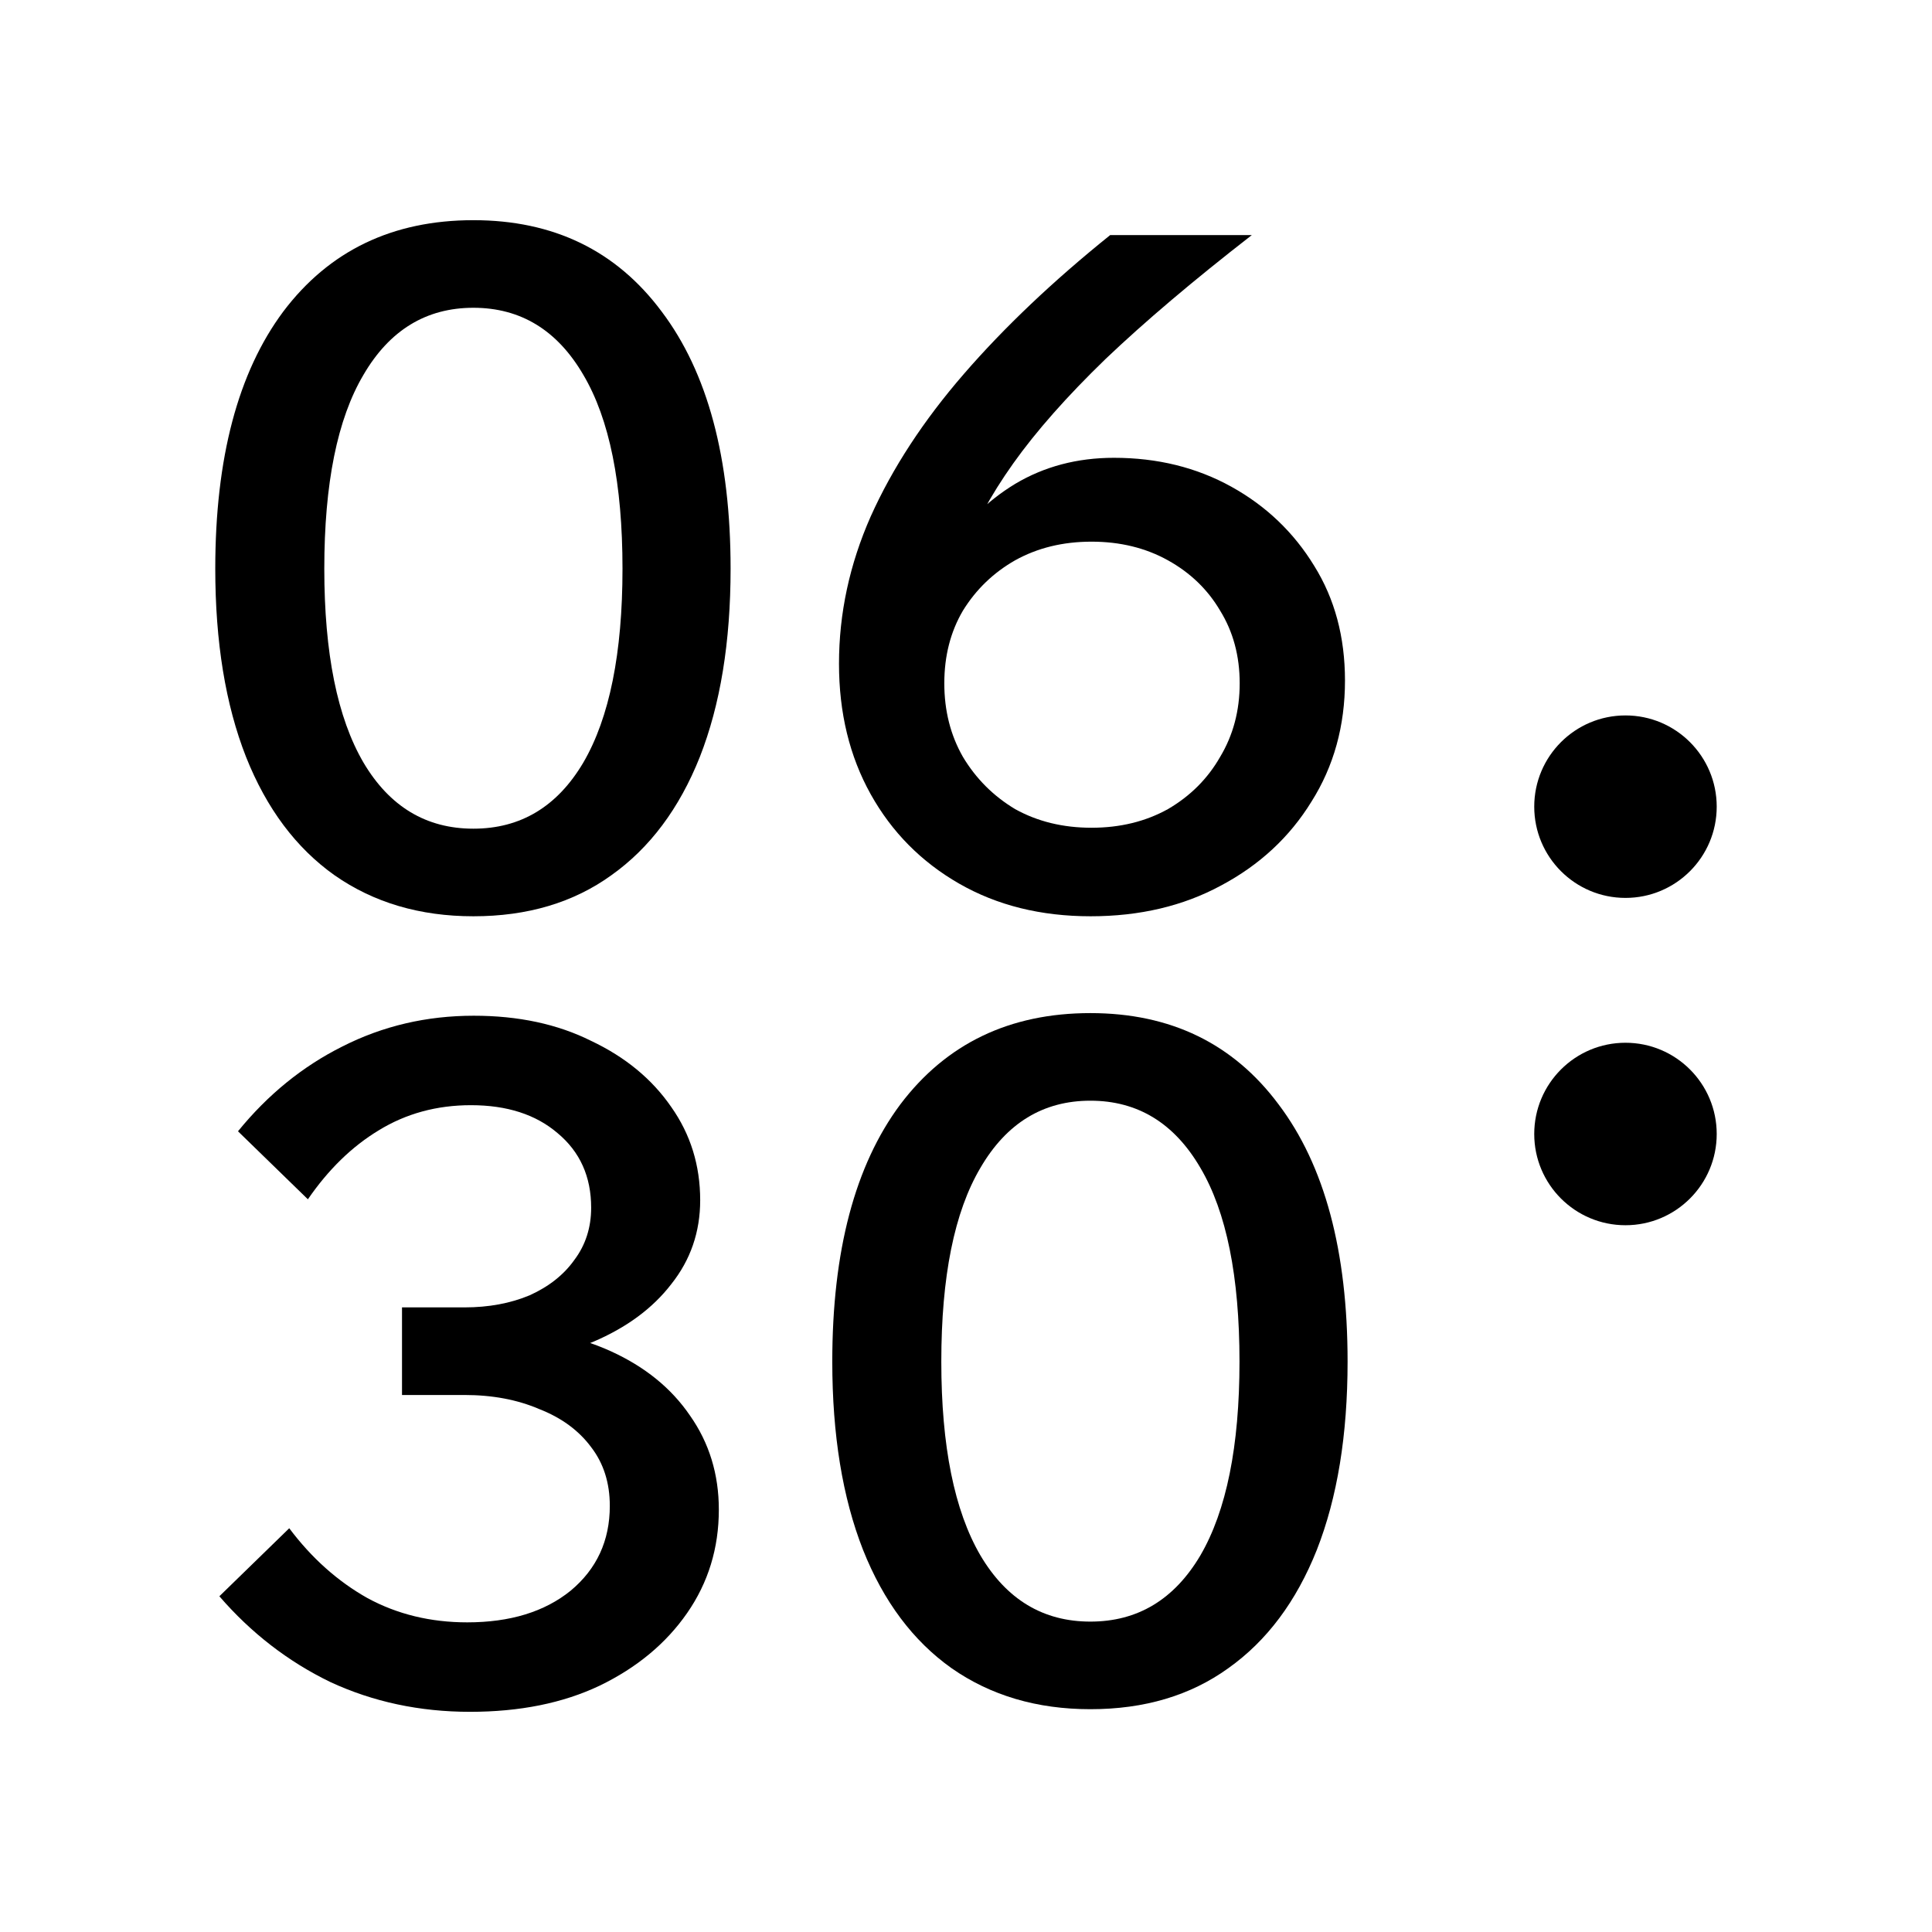
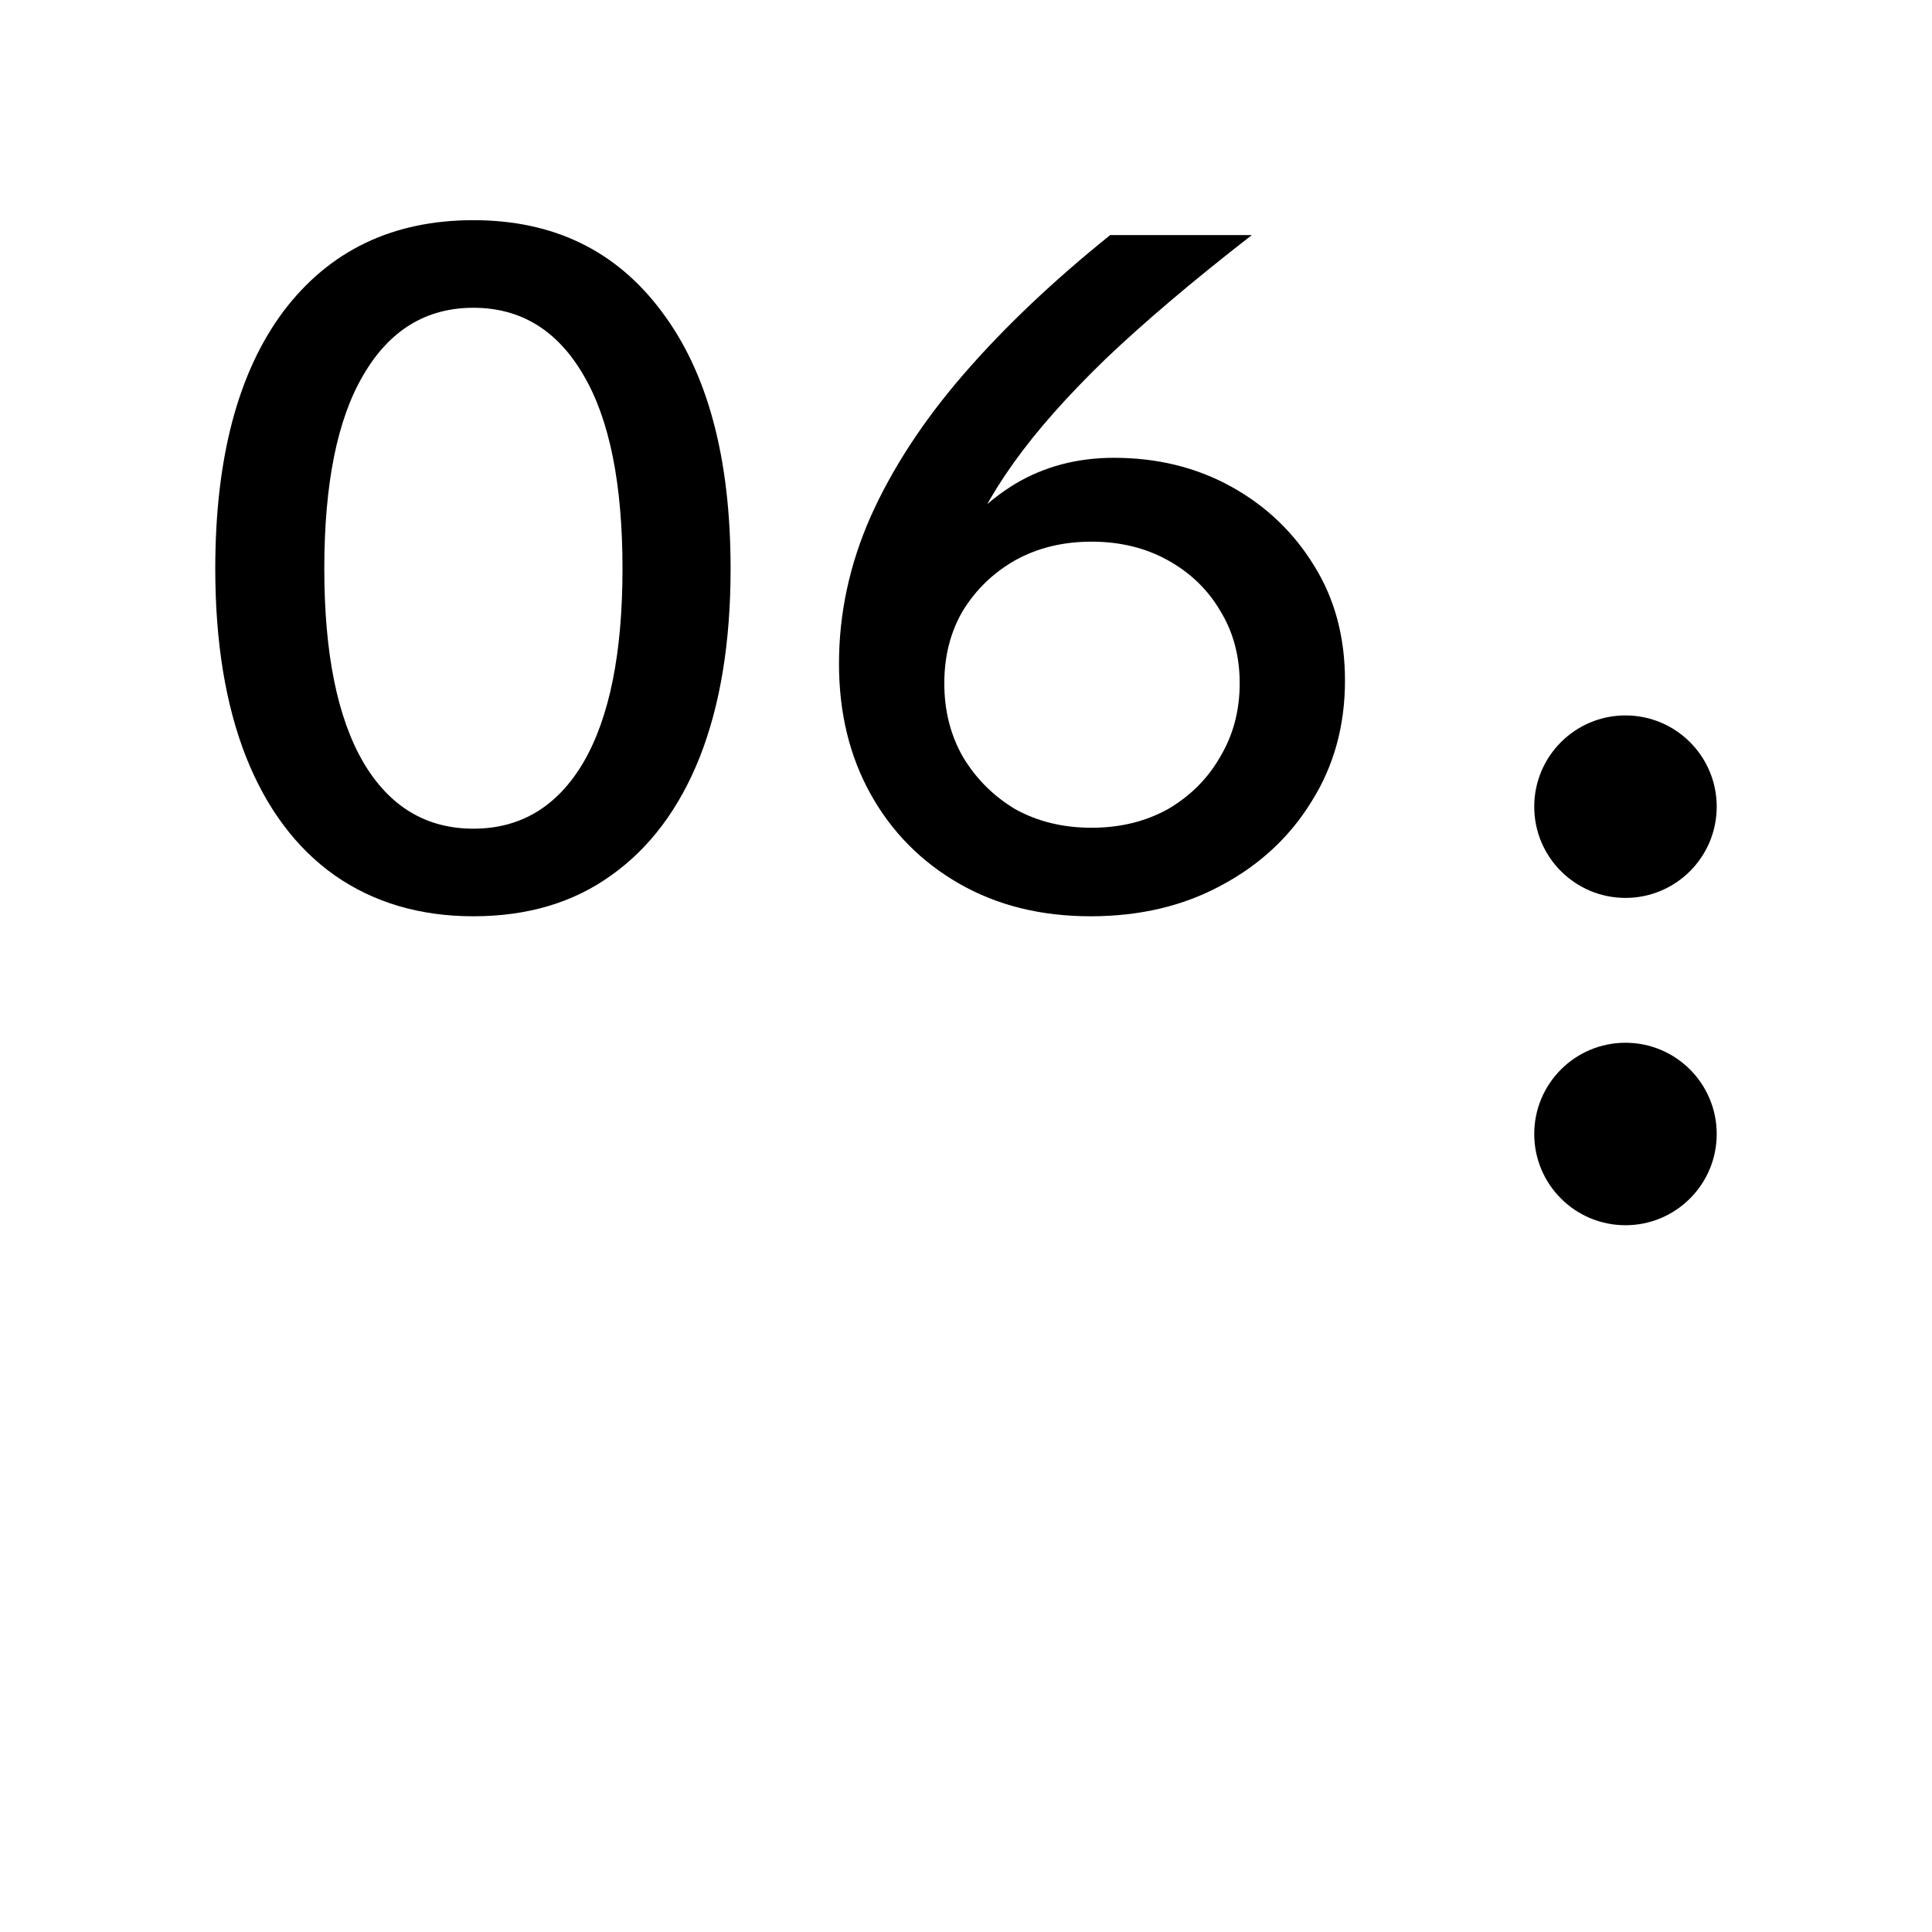
<svg xmlns="http://www.w3.org/2000/svg" width="118" height="118" viewBox="0 0 118 118" fill="none">
  <path d="M28.913 55.963C25.651 55.963 22.824 55.128 20.433 53.458C18.081 51.789 16.279 49.38 15.027 46.23C13.774 43.043 13.148 39.211 13.148 34.734C13.148 27.98 14.533 22.744 17.303 19.026C20.111 15.307 23.981 13.448 28.913 13.448C33.808 13.448 37.64 15.307 40.41 19.026C43.218 22.744 44.622 27.98 44.622 34.734C44.622 39.211 43.996 43.043 42.744 46.23C41.492 49.38 39.689 51.789 37.337 53.458C35.022 55.128 32.215 55.963 28.913 55.963ZM28.913 50.613C31.797 50.613 34.036 49.266 35.629 46.572C37.223 43.84 38.02 39.894 38.02 34.734C38.02 29.536 37.223 25.59 35.629 22.896C34.036 20.164 31.797 18.798 28.913 18.798C26.03 18.798 23.791 20.164 22.198 22.896C20.604 25.59 19.807 29.536 19.807 34.734C19.807 39.894 20.604 43.84 22.198 46.572C23.791 49.266 26.03 50.613 28.913 50.613Z" fill="black" />
  <path d="M66.61 55.963C63.575 55.963 60.9 55.299 58.585 53.971C56.271 52.643 54.468 50.821 53.178 48.507C51.888 46.192 51.243 43.536 51.243 40.539C51.243 37.466 51.888 34.468 53.178 31.547C54.506 28.587 56.404 25.684 58.87 22.839C61.336 19.993 64.314 17.166 67.805 14.359H76.456C72.889 17.128 69.911 19.652 67.521 21.928C65.168 24.205 63.29 26.33 61.886 28.303C60.482 30.276 59.439 32.211 58.756 34.108L57.845 33.709C58.87 32.002 60.255 30.617 62 29.555C63.783 28.492 65.794 27.961 68.033 27.961C70.689 27.961 73.079 28.549 75.204 29.725C77.329 30.902 79.017 32.514 80.269 34.563C81.521 36.574 82.147 38.907 82.147 41.563C82.147 44.333 81.465 46.8 80.099 48.962C78.77 51.125 76.93 52.832 74.578 54.084C72.263 55.337 69.607 55.963 66.61 55.963ZM66.667 50.556C68.412 50.556 69.968 50.176 71.334 49.417C72.7 48.621 73.762 47.558 74.521 46.23C75.318 44.902 75.716 43.404 75.716 41.734C75.716 40.065 75.318 38.585 74.521 37.295C73.762 36.005 72.7 34.98 71.334 34.222C69.968 33.463 68.412 33.083 66.667 33.083C64.921 33.083 63.366 33.463 62 34.222C60.672 34.98 59.61 36.005 58.813 37.295C58.054 38.585 57.675 40.065 57.675 41.734C57.675 43.404 58.054 44.902 58.813 46.23C59.61 47.558 60.672 48.621 62 49.417C63.366 50.176 64.921 50.556 66.667 50.556Z" fill="black" />
-   <path d="M13.398 97.495L17.666 93.34C19.032 95.161 20.626 96.584 22.447 97.608C24.268 98.595 26.298 99.088 28.537 99.088C31.155 99.088 33.261 98.443 34.854 97.153C36.448 95.825 37.245 94.099 37.245 91.974C37.245 90.57 36.865 89.375 36.106 88.388C35.347 87.364 34.285 86.586 32.919 86.055C31.591 85.486 30.073 85.201 28.366 85.201H24.553V79.851H28.366C29.846 79.851 31.174 79.605 32.35 79.112C33.526 78.58 34.437 77.859 35.082 76.949C35.765 76.038 36.106 74.976 36.106 73.762C36.106 71.864 35.423 70.347 34.057 69.209C32.729 68.07 30.965 67.501 28.764 67.501C26.678 67.501 24.799 68.013 23.13 69.038C21.498 70.024 20.057 71.428 18.805 73.249L14.536 69.095C16.357 66.856 18.482 65.13 20.91 63.916C23.377 62.663 26.052 62.037 28.935 62.037C31.667 62.037 34.057 62.55 36.106 63.574C38.193 64.561 39.825 65.907 41.001 67.615C42.177 69.284 42.765 71.181 42.765 73.306C42.765 75.241 42.177 76.949 41.001 78.428C39.863 79.908 38.269 81.085 36.22 81.957C34.171 82.792 31.781 83.209 29.049 83.209L30.073 81.103C32.805 81.103 35.215 81.578 37.301 82.526C39.388 83.475 41.001 84.784 42.139 86.453C43.315 88.123 43.904 90.039 43.904 92.202C43.904 94.554 43.258 96.66 41.968 98.519C40.678 100.378 38.895 101.858 36.618 102.958C34.38 104.021 31.743 104.552 28.707 104.552C25.634 104.552 22.788 103.945 20.171 102.731C17.59 101.479 15.333 99.733 13.398 97.495Z" fill="black" />
-   <path d="M66.598 104.392C63.335 104.392 60.508 103.557 58.118 101.888C55.765 100.218 53.963 97.809 52.711 94.66C51.459 91.472 50.833 87.64 50.833 83.163C50.833 76.409 52.218 71.173 54.987 67.455C57.795 63.737 61.665 61.877 66.598 61.877C71.493 61.877 75.325 63.737 78.094 67.455C80.902 71.173 82.306 76.409 82.306 83.163C82.306 87.64 81.68 91.472 80.428 94.66C79.176 97.809 77.374 100.218 75.021 101.888C72.707 103.557 69.899 104.392 66.598 104.392ZM66.598 99.042C69.481 99.042 71.72 97.695 73.314 95.001C74.907 92.269 75.704 88.323 75.704 83.163C75.704 77.965 74.907 74.019 73.314 71.325C71.72 68.593 69.481 67.227 66.598 67.227C63.714 67.227 61.476 68.593 59.882 71.325C58.288 74.019 57.492 77.965 57.492 83.163C57.492 88.323 58.288 92.269 59.882 95.001C61.476 97.695 63.714 99.042 66.598 99.042Z" fill="black" />
  <path d="M104.851 49.268C104.851 52.346 102.356 54.841 99.279 54.841C96.201 54.841 93.706 52.346 93.706 49.268C93.706 46.191 96.201 43.696 99.279 43.696C102.356 43.696 104.851 46.191 104.851 49.268Z" fill="black" />
  <path d="M104.851 69.261C104.851 72.338 102.356 74.833 99.279 74.833C96.201 74.833 93.706 72.338 93.706 69.261C93.706 66.183 96.201 63.688 99.279 63.688C102.356 63.688 104.851 66.183 104.851 69.261Z" fill="black" />
</svg>